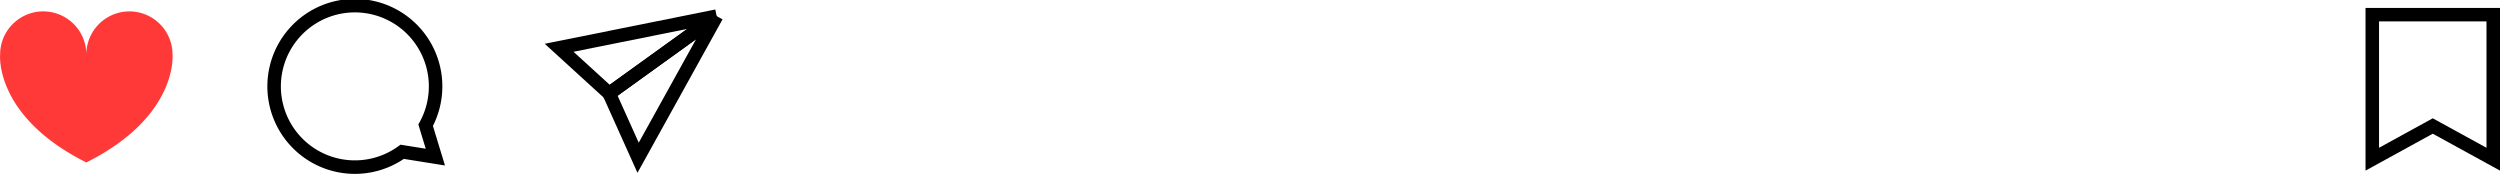
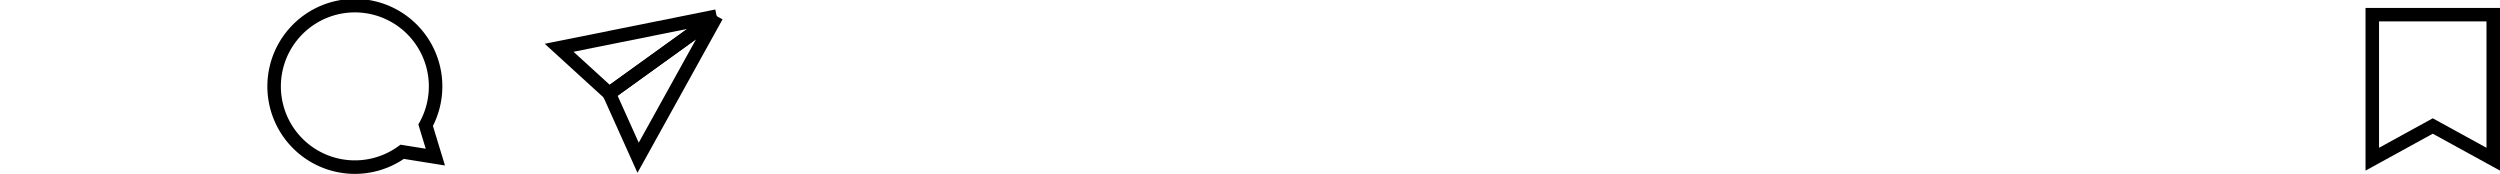
<svg xmlns="http://www.w3.org/2000/svg" width="185.072" height="12.872" viewBox="0 0 185.072 12.872">
  <g id="instagram" transform="translate(-22.227 -272.229)">
-     <path id="Caminho_8" data-name="Caminho 8" d="M27.3,352.432a3.19,3.19,0,0,0-6.381,0,3.191,3.191,0,0,0-6.382,0s-.446,4.577,6.382,7.991c6.826-3.414,6.381-7.991,6.381-7.991" transform="translate(7.699 -76.168)" fill="#ff3838" />
    <path id="Caminho_9" data-name="Caminho 9" d="M51.669,357.571a5.977,5.977,0,1,0-1.736,1.967l2.455.393Z" transform="translate(2.068 -76.072)" fill="none" stroke="#000" stroke-miterlimit="10" stroke-width="1" />
    <g id="Grupo_20" data-name="Grupo 20" transform="translate(63.617 273.421)">
      <path id="Caminho_10" data-name="Caminho 10" d="M77.782,348.564l-7.952,5.727-3.708-3.382,11.661-2.344" transform="translate(-66.121 -348.564)" fill="none" stroke="#000" stroke-miterlimit="10" stroke-width="1" />
      <path id="Caminho_11" data-name="Caminho 11" d="M79.6,348.564l-7.952,5.727,2.14,4.759L79.6,348.564" transform="translate(-67.94 -348.564)" fill="none" stroke="#000" stroke-miterlimit="10" stroke-width="1" />
    </g>
    <path id="Caminho_12" data-name="Caminho 12" d="M274.492,360.248l-4.478-2.457-4.477,2.457v-10.7h8.955Z" transform="translate(-67.693 -76.234)" fill="none" stroke="#000" stroke-miterlimit="10" stroke-width="1" />
  </g>
</svg>